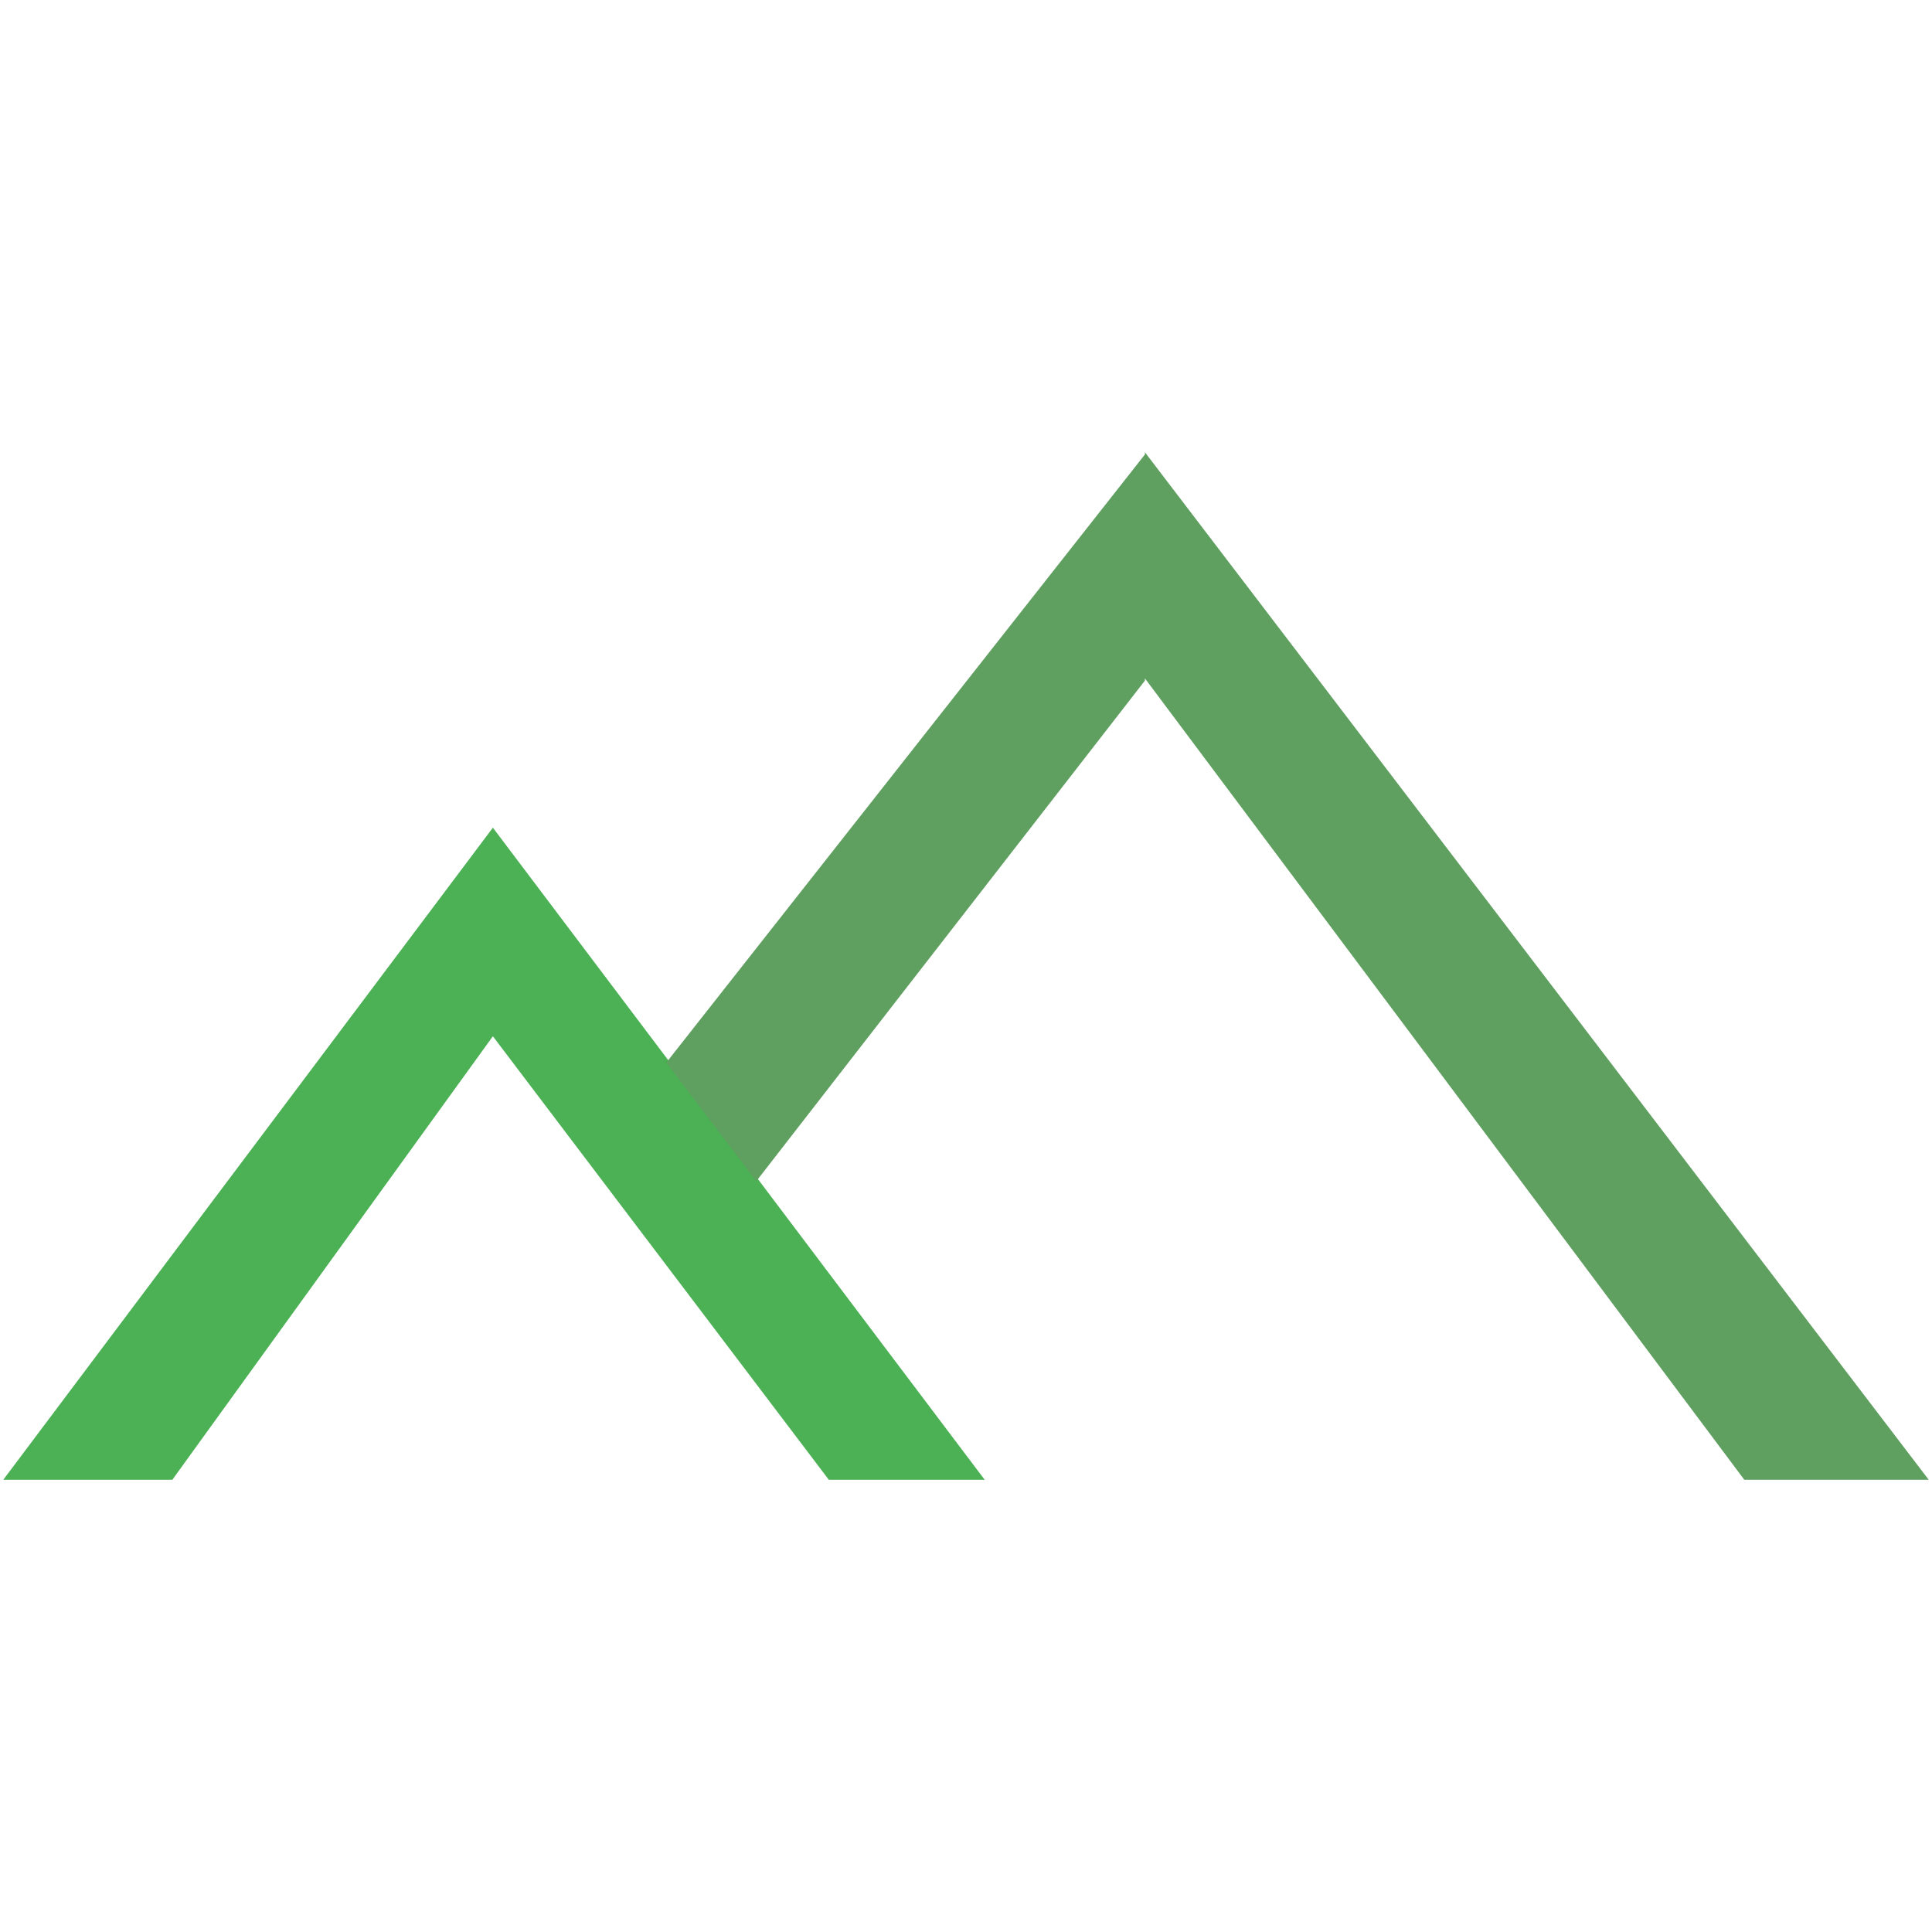
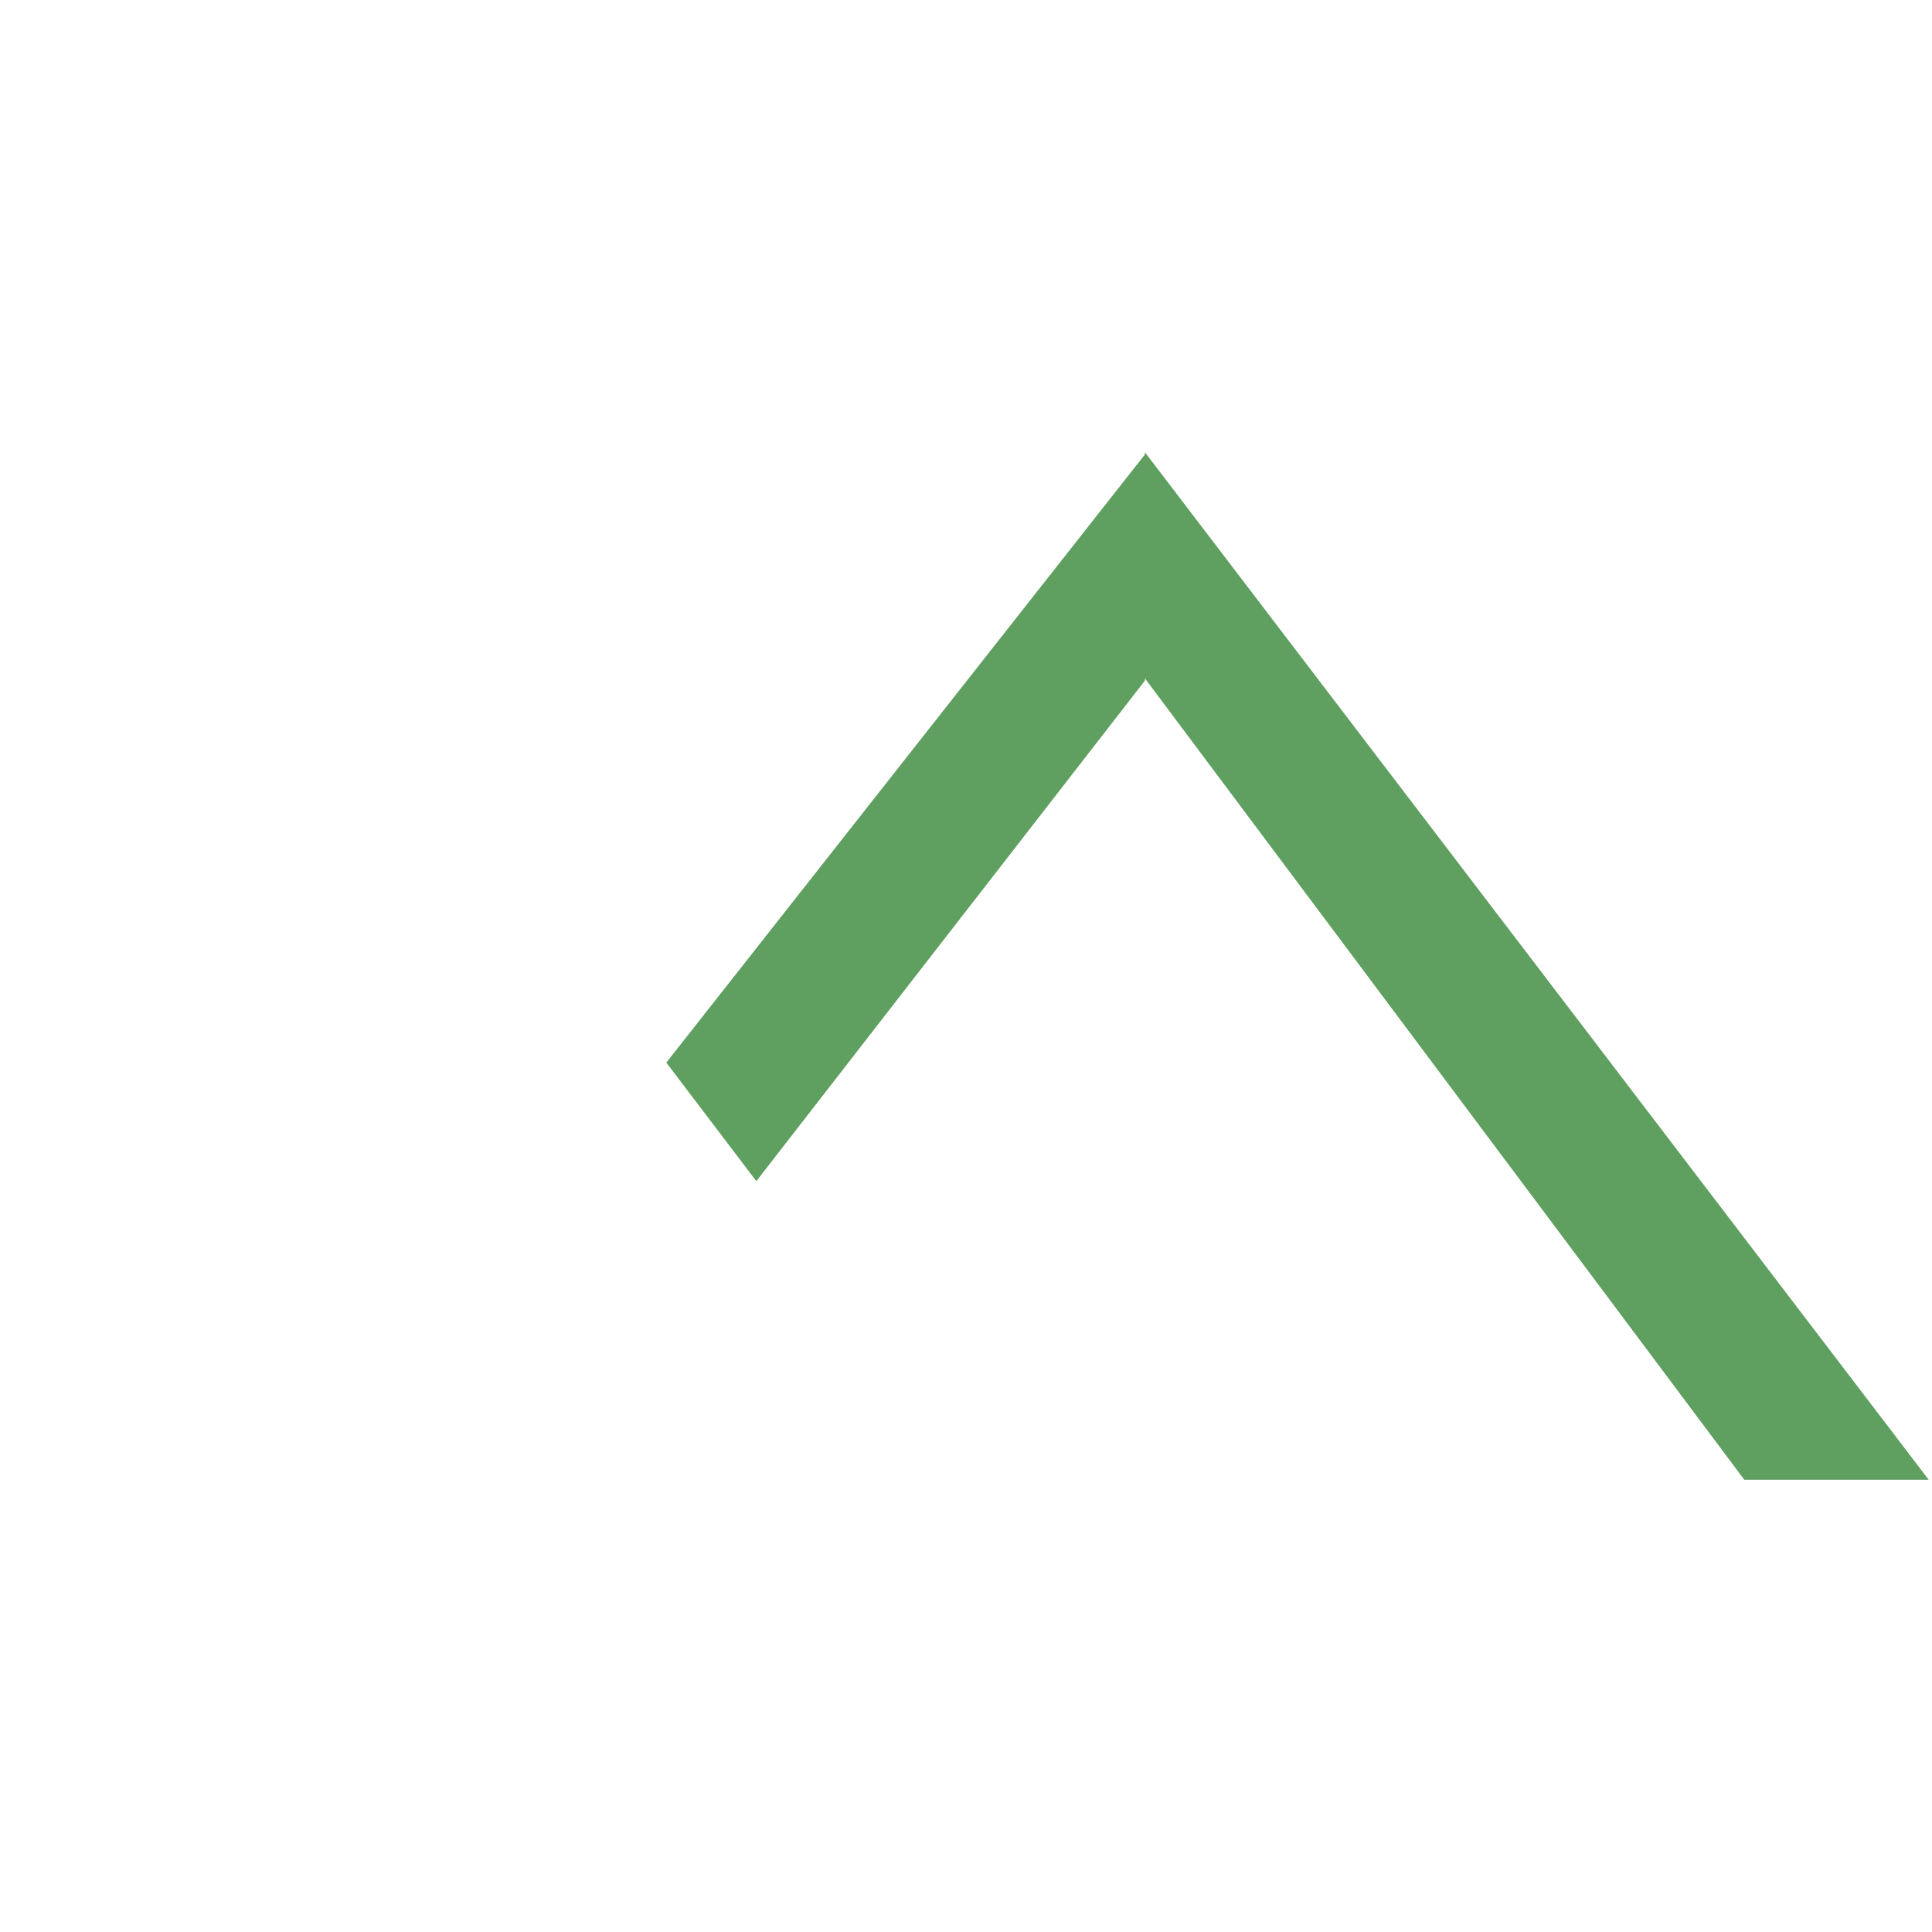
<svg xmlns="http://www.w3.org/2000/svg" xmlns:ns1="http://sodipodi.sourceforge.net/DTD/sodipodi-0.dtd" xmlns:ns2="http://www.inkscape.org/namespaces/inkscape" version="1.1" id="Ebene_1" x="0px" y="0px" width="88" height="88" viewBox="0 0 88 88" xml:space="preserve" ns1:docname="arberland_apotheken_logo_340.svg" ns2:version="1.0.1 (3bc2e813f5, 2020-09-07)" ns2:export-filename="H:\IS\2-Produktion\Projekte\www_arberlandapotheke_de\Material\Kundenbilder\favicon_512.png" ns2:export-xdpi="558.54547" ns2:export-ydpi="558.54547">
  <defs id="defs9" />
  <g id="g838" transform="translate(0.15,20.6)">
-     <path fill="#4cb054" d="M 22.3,26.6 7.7,46.8 H 0 L 22.3,17.1 Z m 0,0 15.3,20.2 h 7.1 L 22.3,17.1 Z" id="path2" />
    <path fill="#5f9f60" d="M 52,10.4 34.3,33.2 30.2,27.8 52,0.1 Z m 0,-0.1 27.3,36.5 h 8.4 L 52,0 Z" id="path4" />
  </g>
</svg>